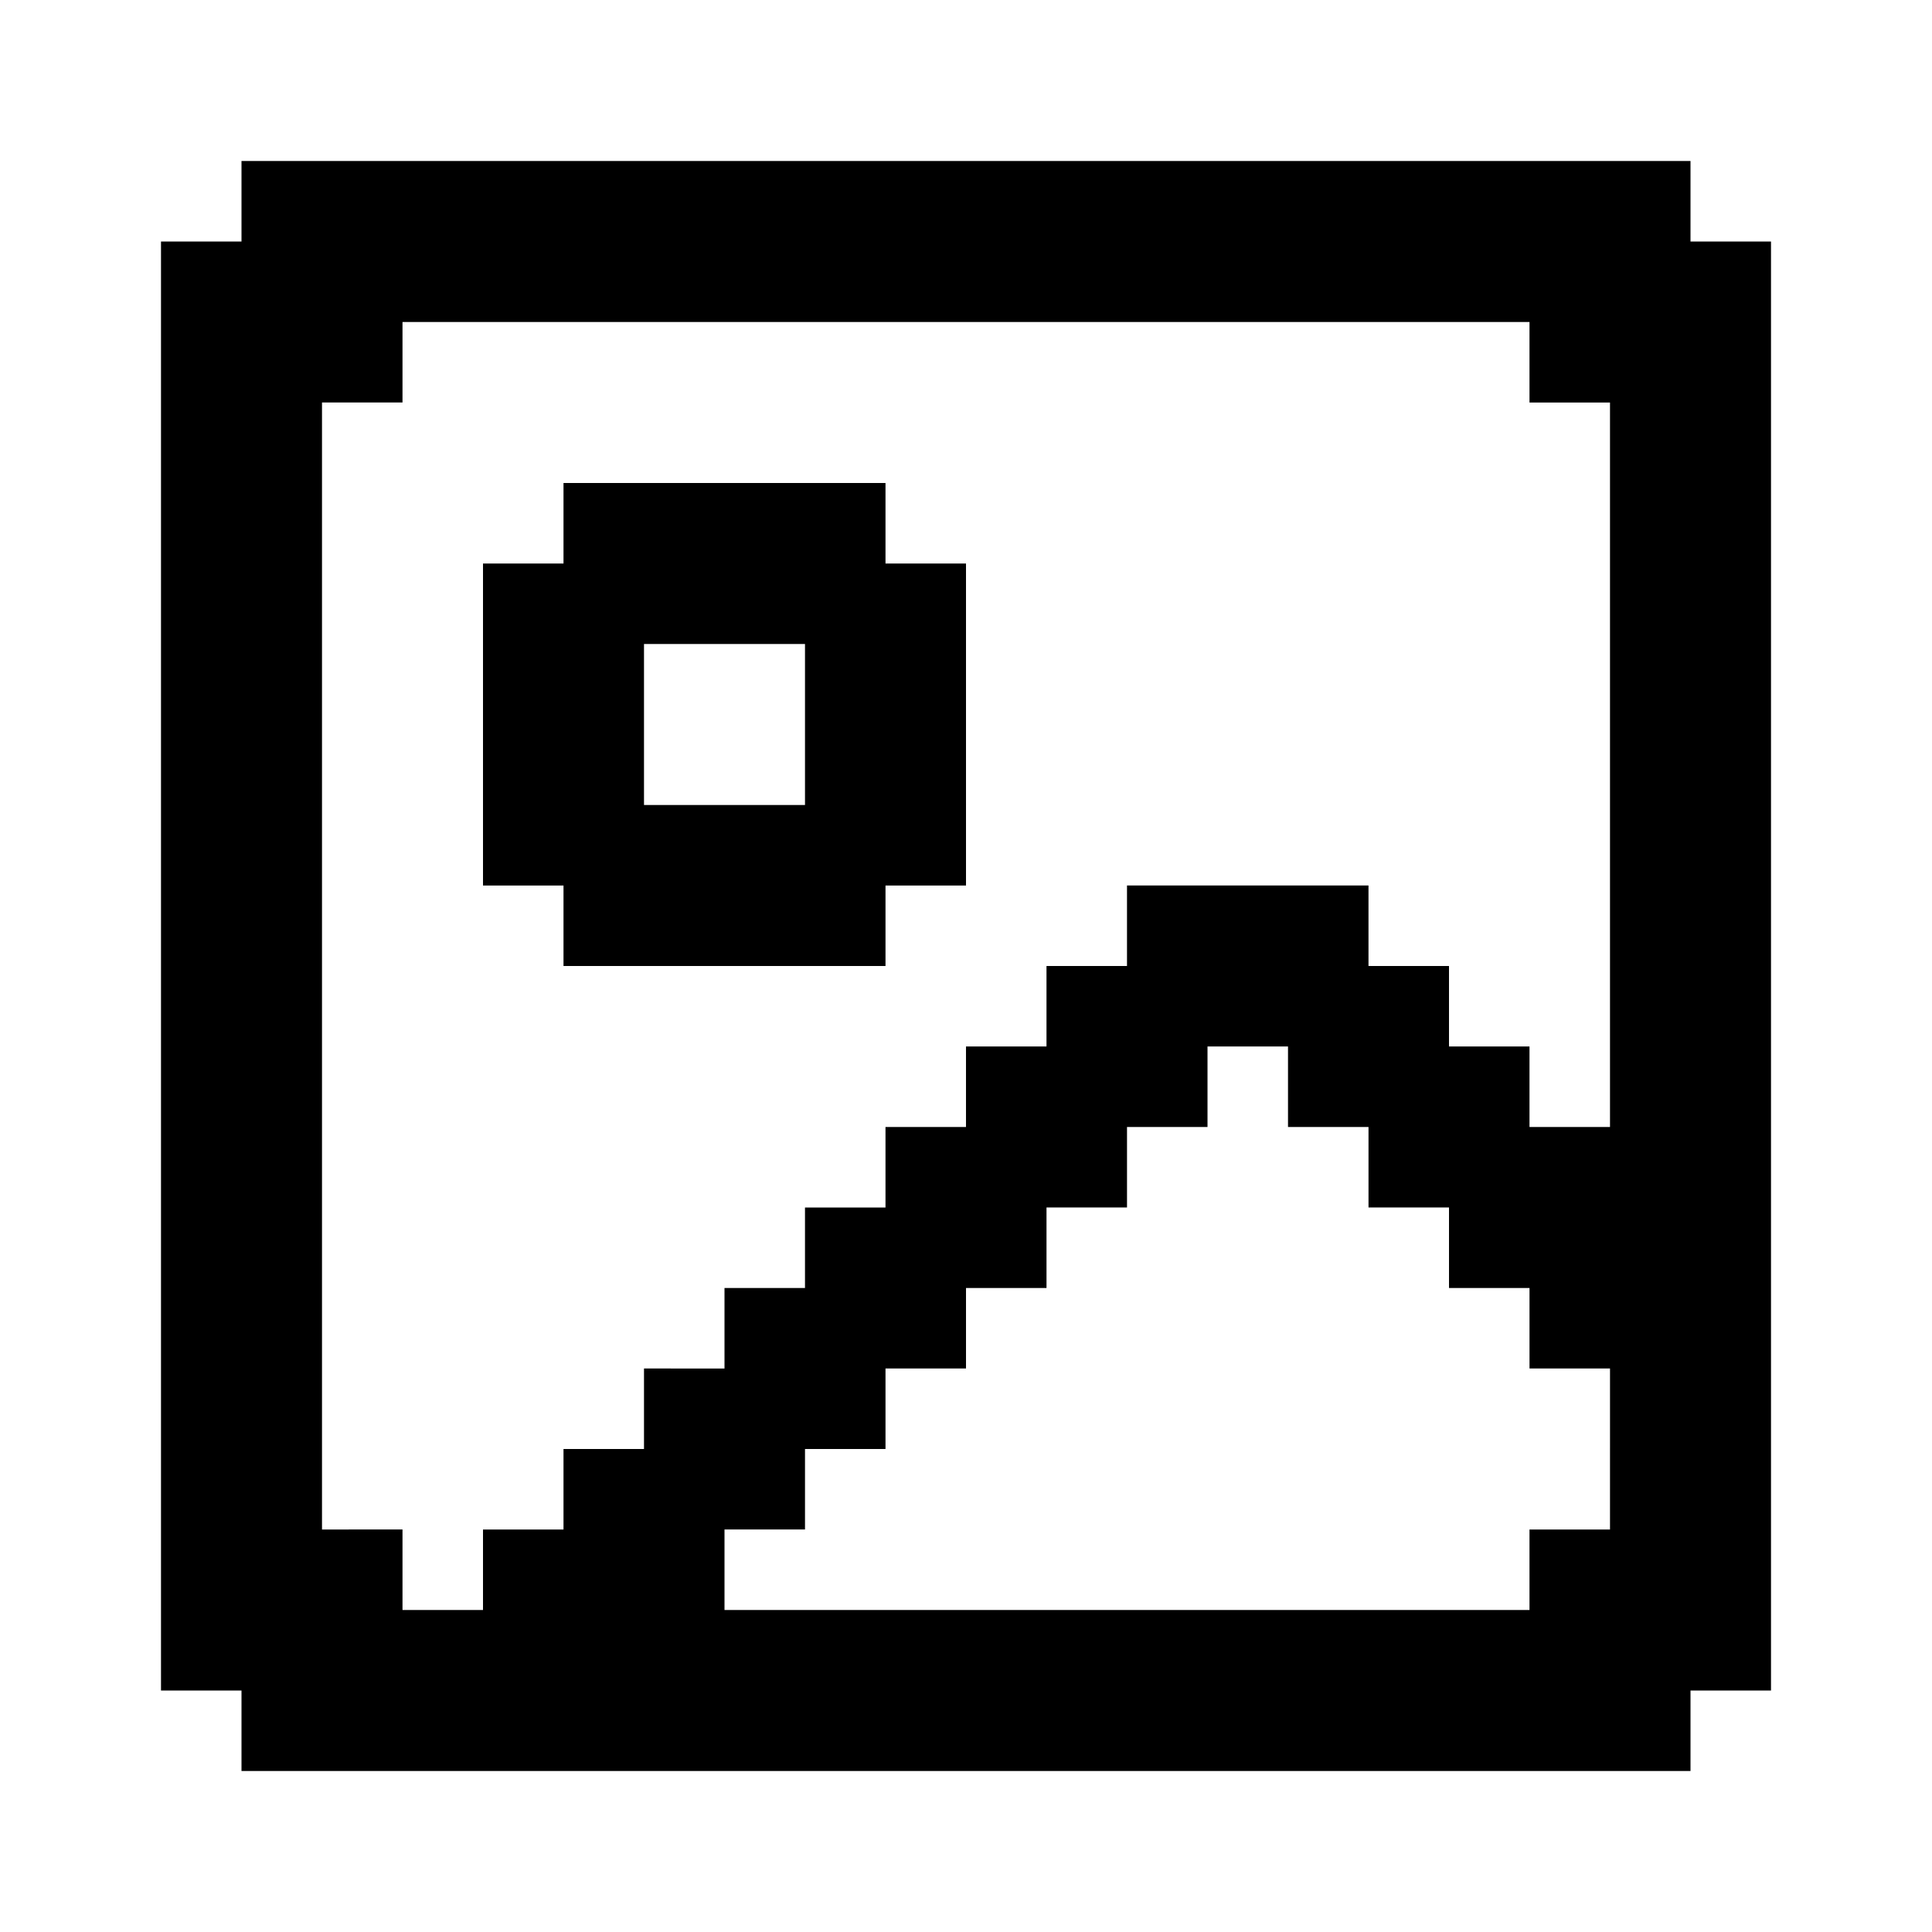
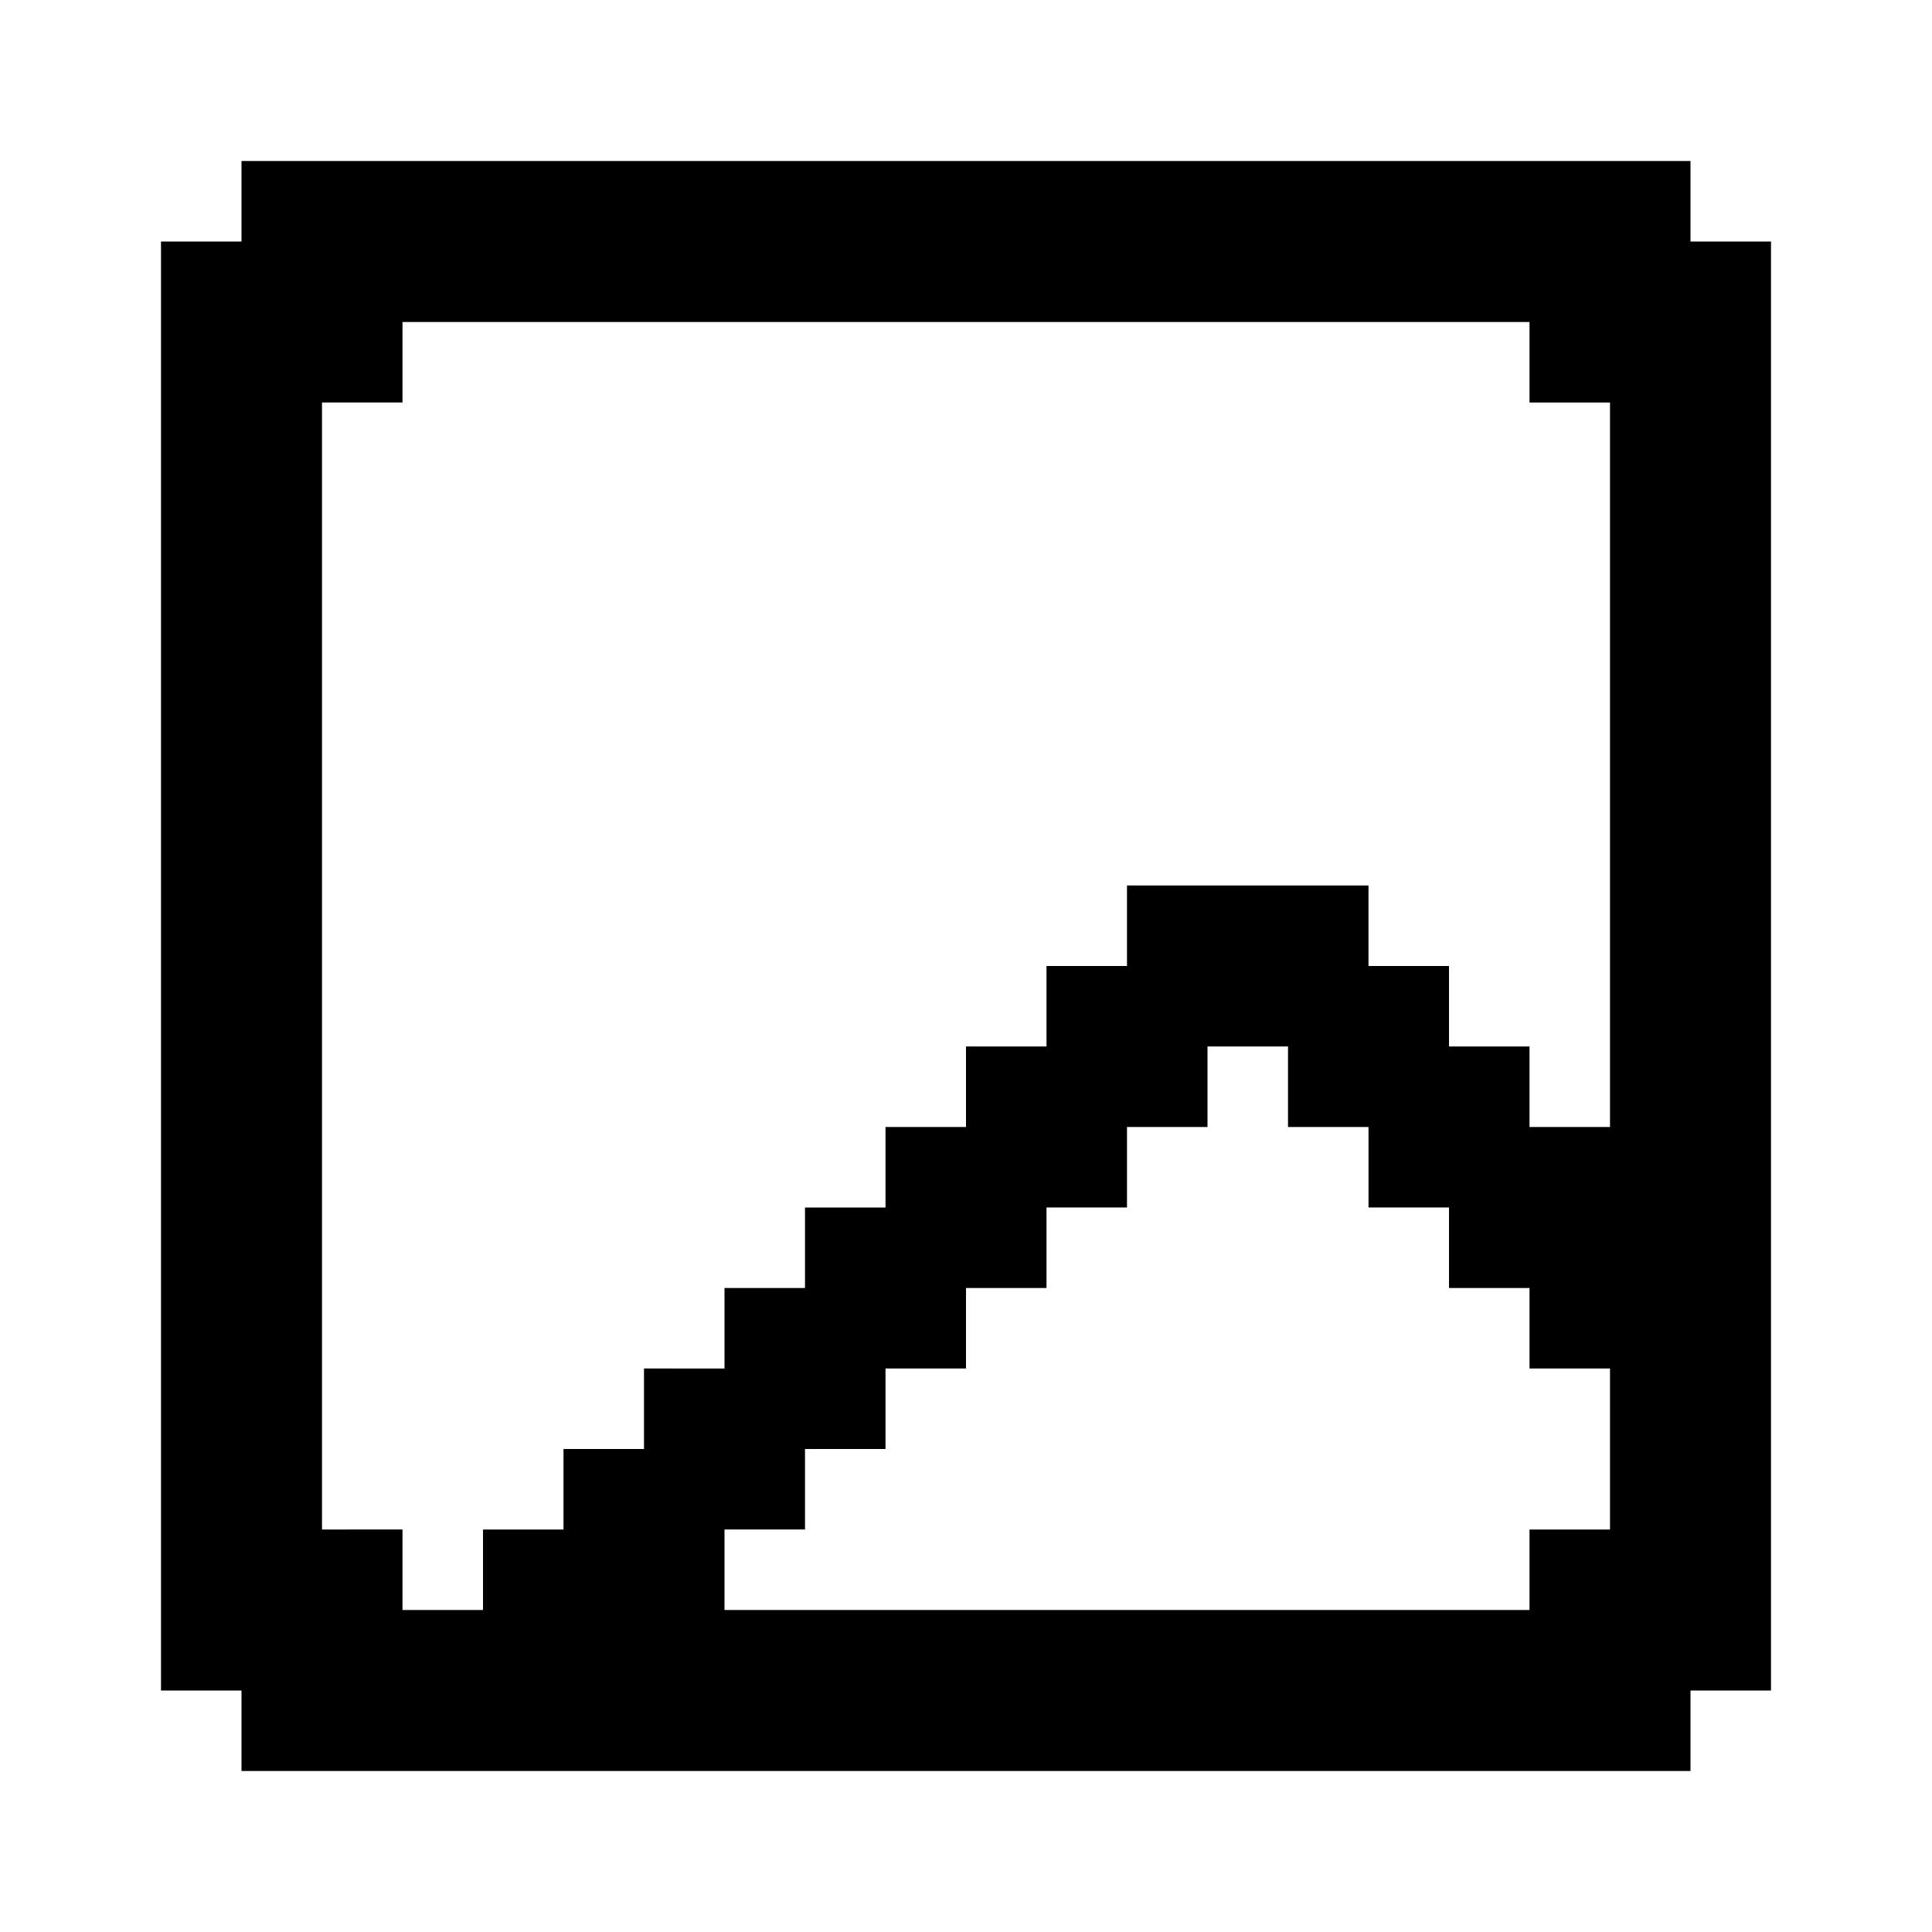
<svg xmlns="http://www.w3.org/2000/svg" fill="#000000" height="800px" width="800px" version="1.1" id="Layer_1" viewBox="0 0 24 24" xml:space="preserve">
  <g>
-     <path d="M11,6H7v1H6v4h1v1h4v-1h1V7h-1V6z M10,10H8V8h2V10z" />
    <path d="M21,3V2H3v1H2v18h1v1h18v-1h1V3H21z M20,14h-1v-1h-1v-1h-1v-1h-3v1h-1v1h-1v1h-1v1h-1v1H9v1H8v1H7v1H6v1H5v-1H4V5h1V4h14v1   h1V14z M20,19h-1v1H9v-1h1v-1h1v-1h1v-1h1v-1h1v-1h1v-1h1v1h1v1h1v1h1v1h1V19z" />
  </g>
</svg>